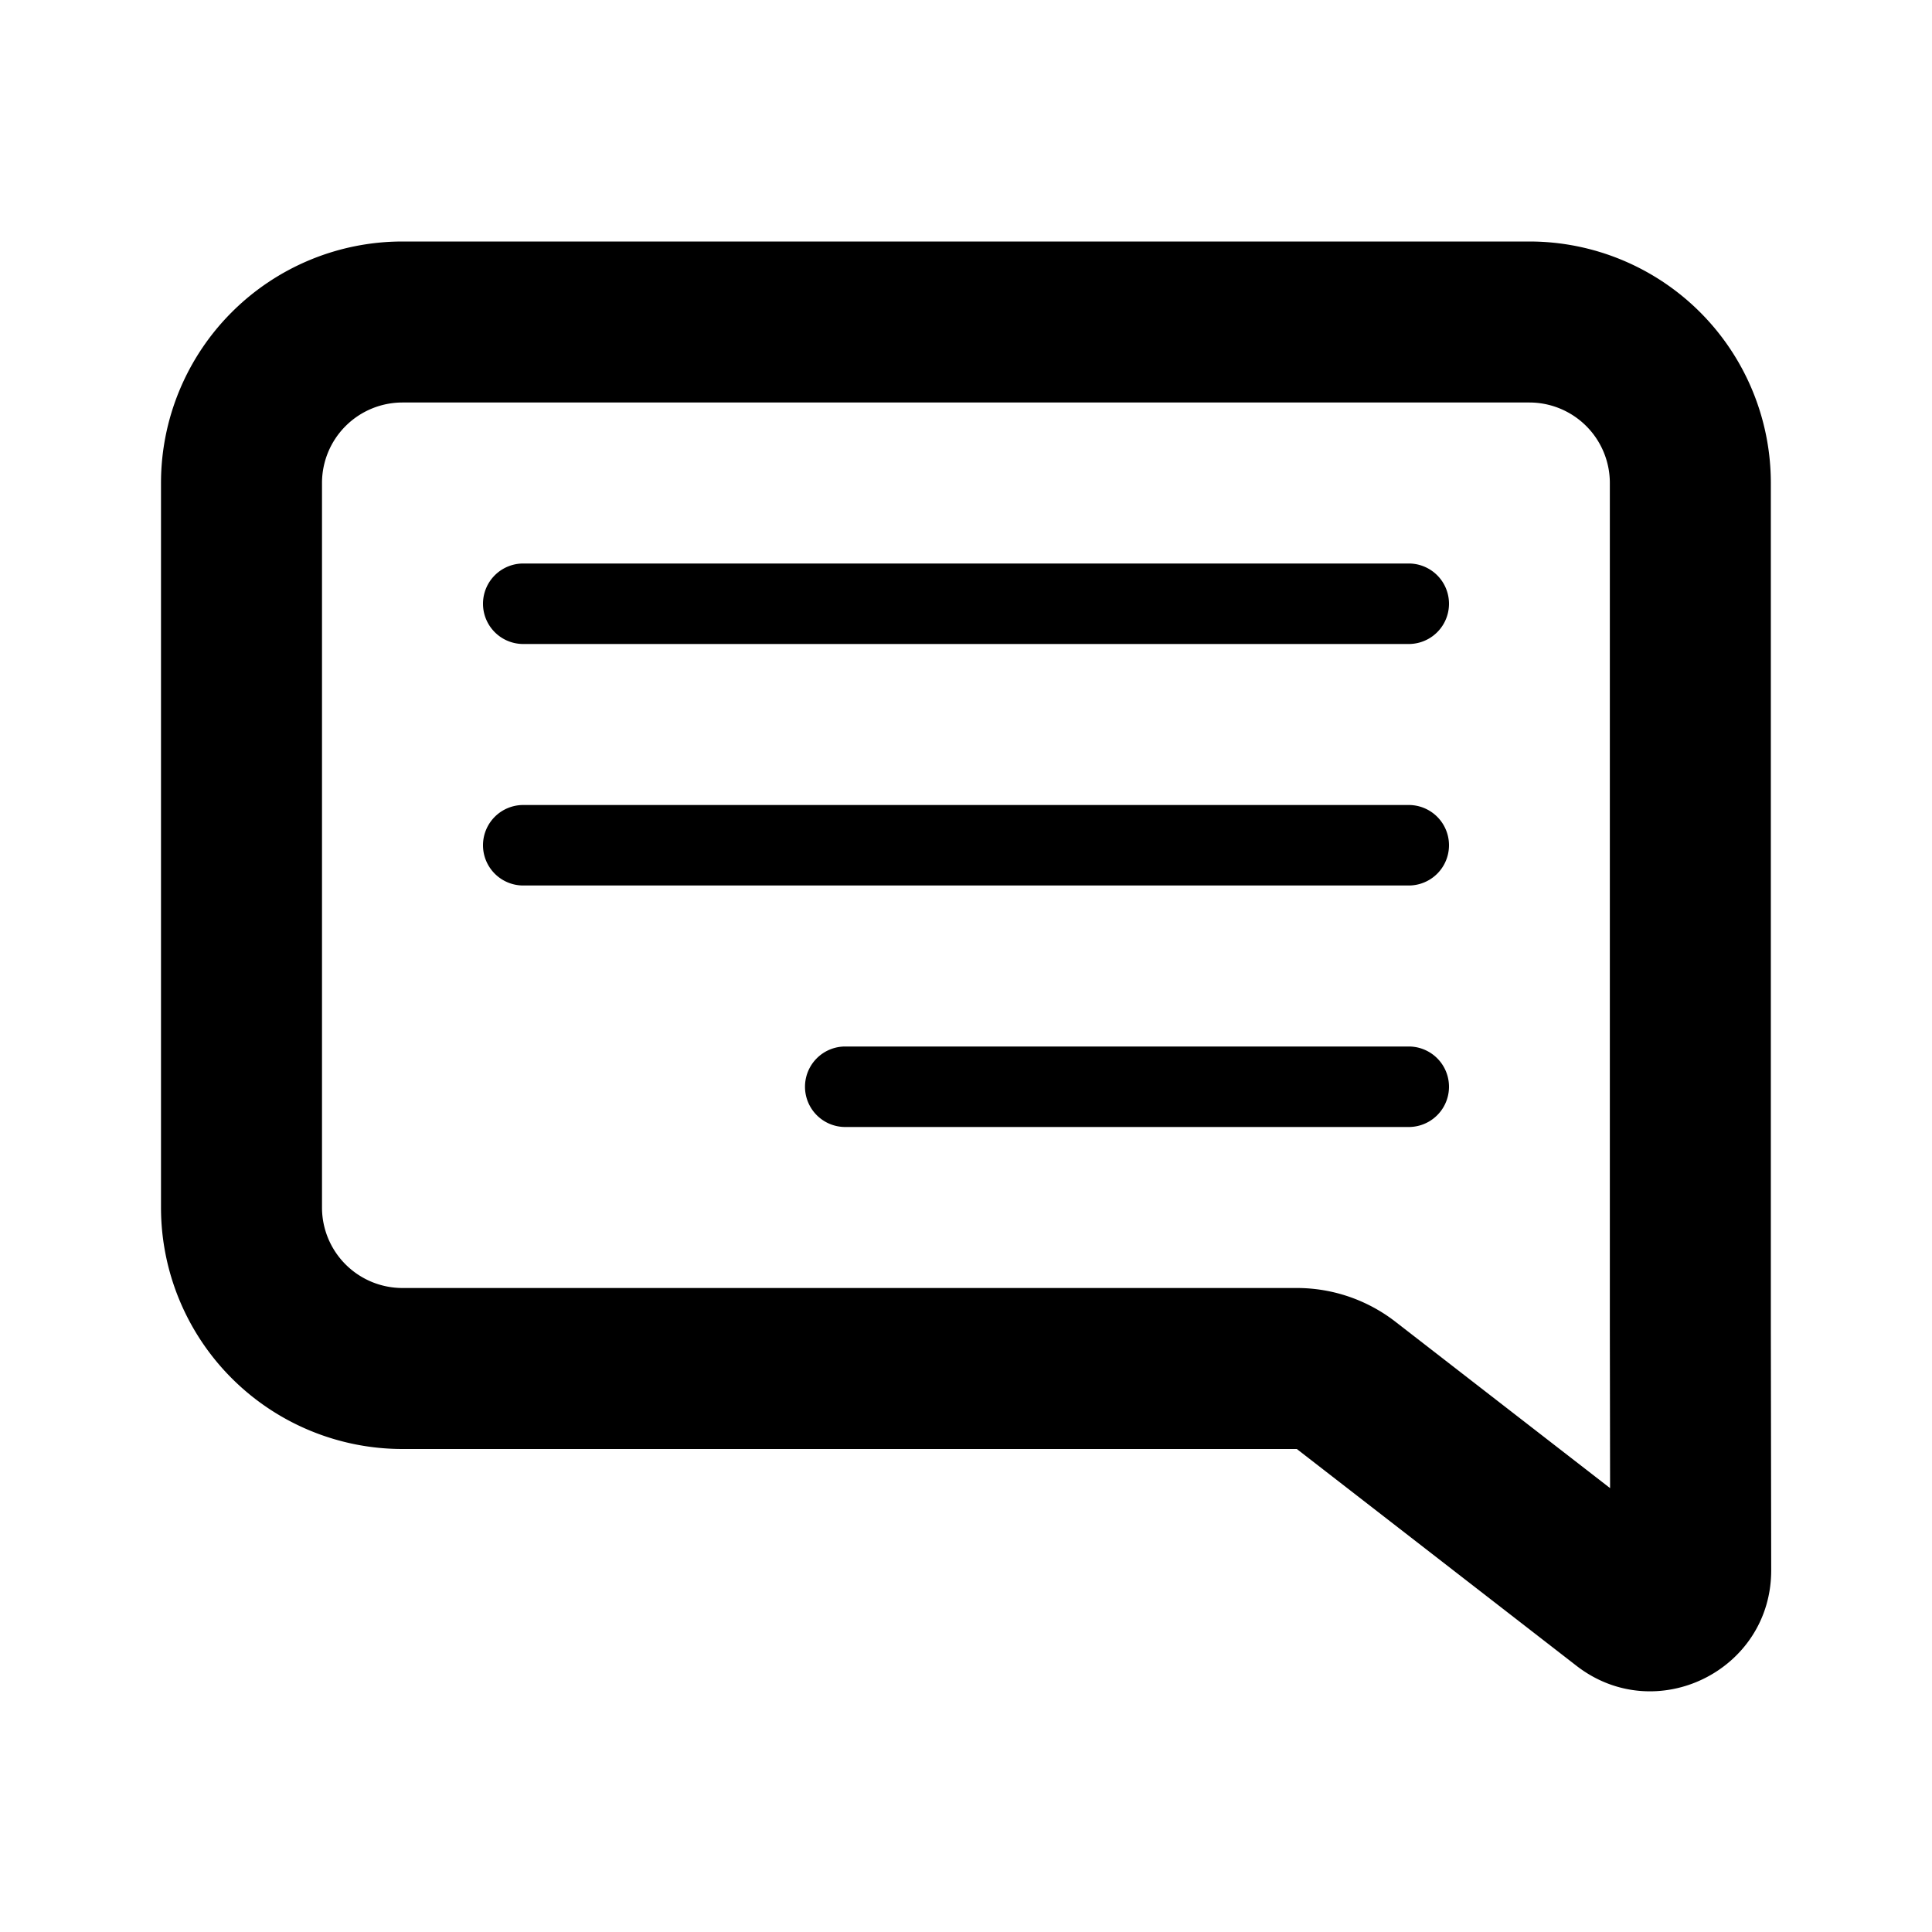
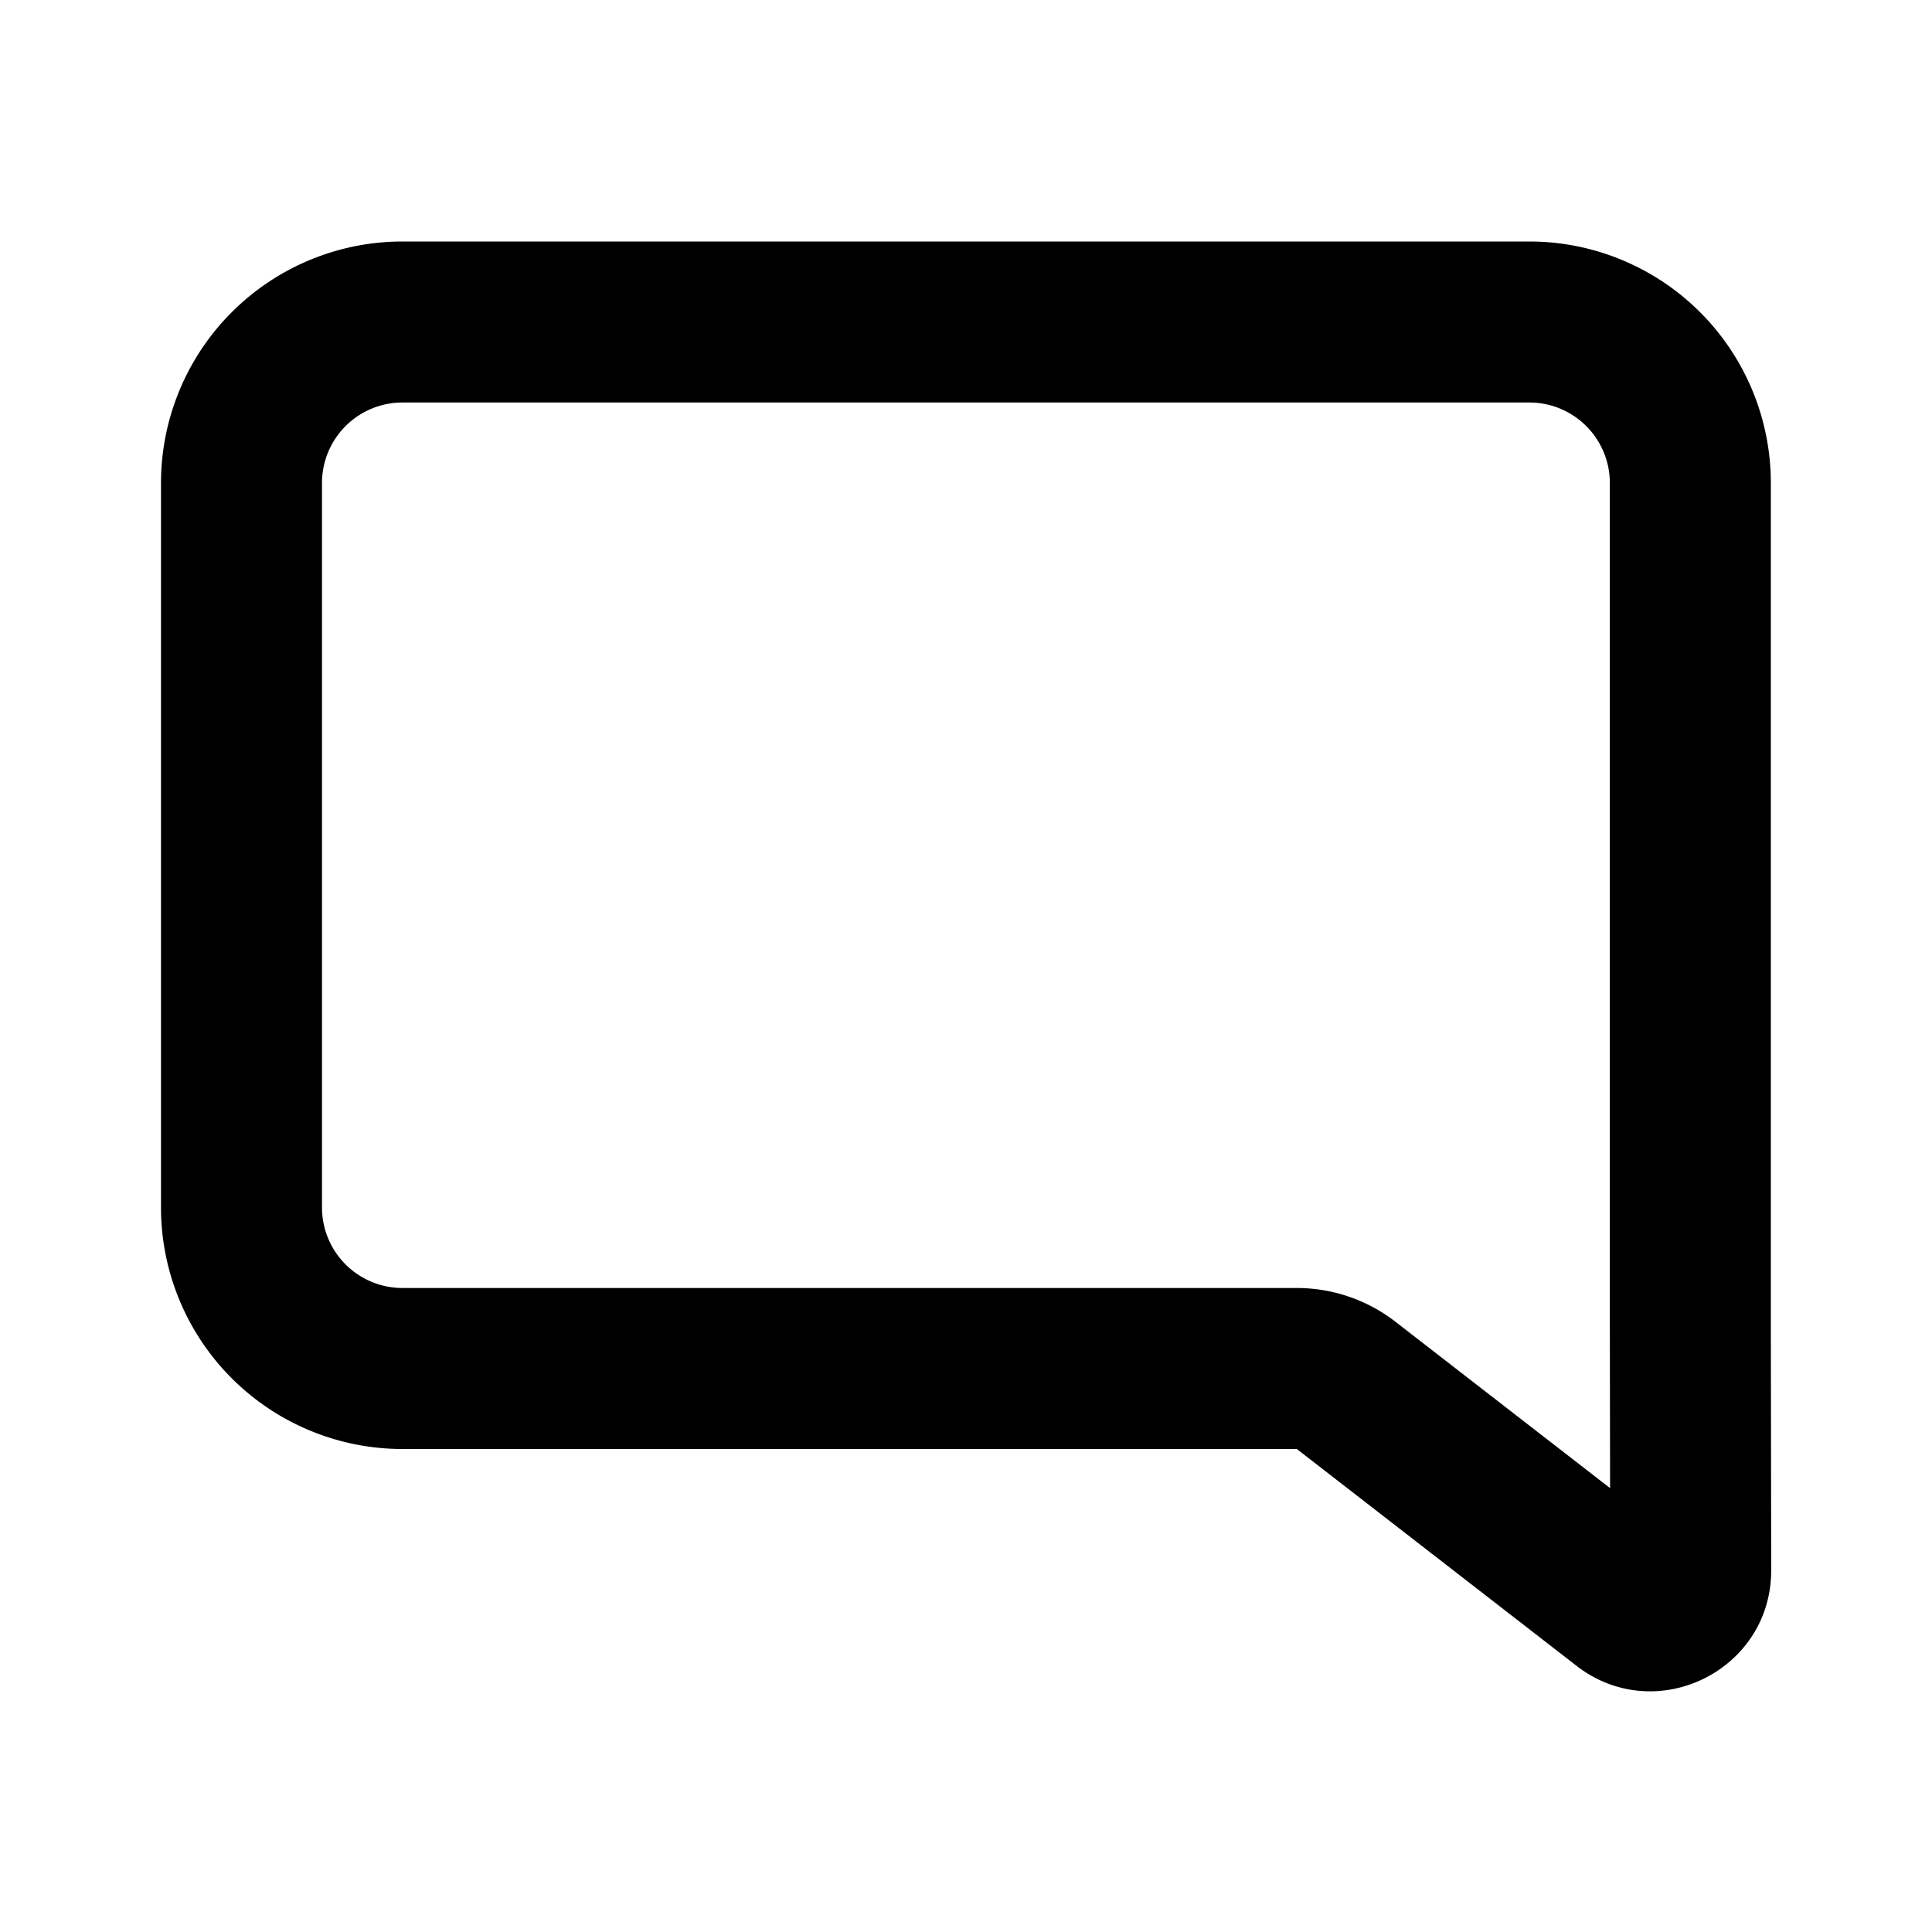
<svg xmlns="http://www.w3.org/2000/svg" width="48" height="48" fill="currentColor" viewBox="0 0 48 48">
  <path fill-rule="evenodd" d="M4 12a6 6 0 016-6h27.996a6 6 0 016 6v20.997l.009 6.014c.003 2.496-2.865 3.904-4.838 2.375L32.219 36H10a6 6 0 01-6-6V12zm6-2a2 2 0 00-2 2v18a2 2 0 002 2h22.22a4 4 0 012.45.839l5.332 4.133L39.996 33V12a2 2 0 00-2-2H10z" clip-rule="evenodd" />
-   <path d="M12 15a1 1 0 011-1h22a1 1 0 110 2H13a1 1 0 01-1-1zM12 21a1 1 0 011-1h22a1 1 0 110 2H13a1 1 0 01-1-1zM20 27a1 1 0 011-1h14a1 1 0 110 2H21a1 1 0 01-1-1z" />
</svg>